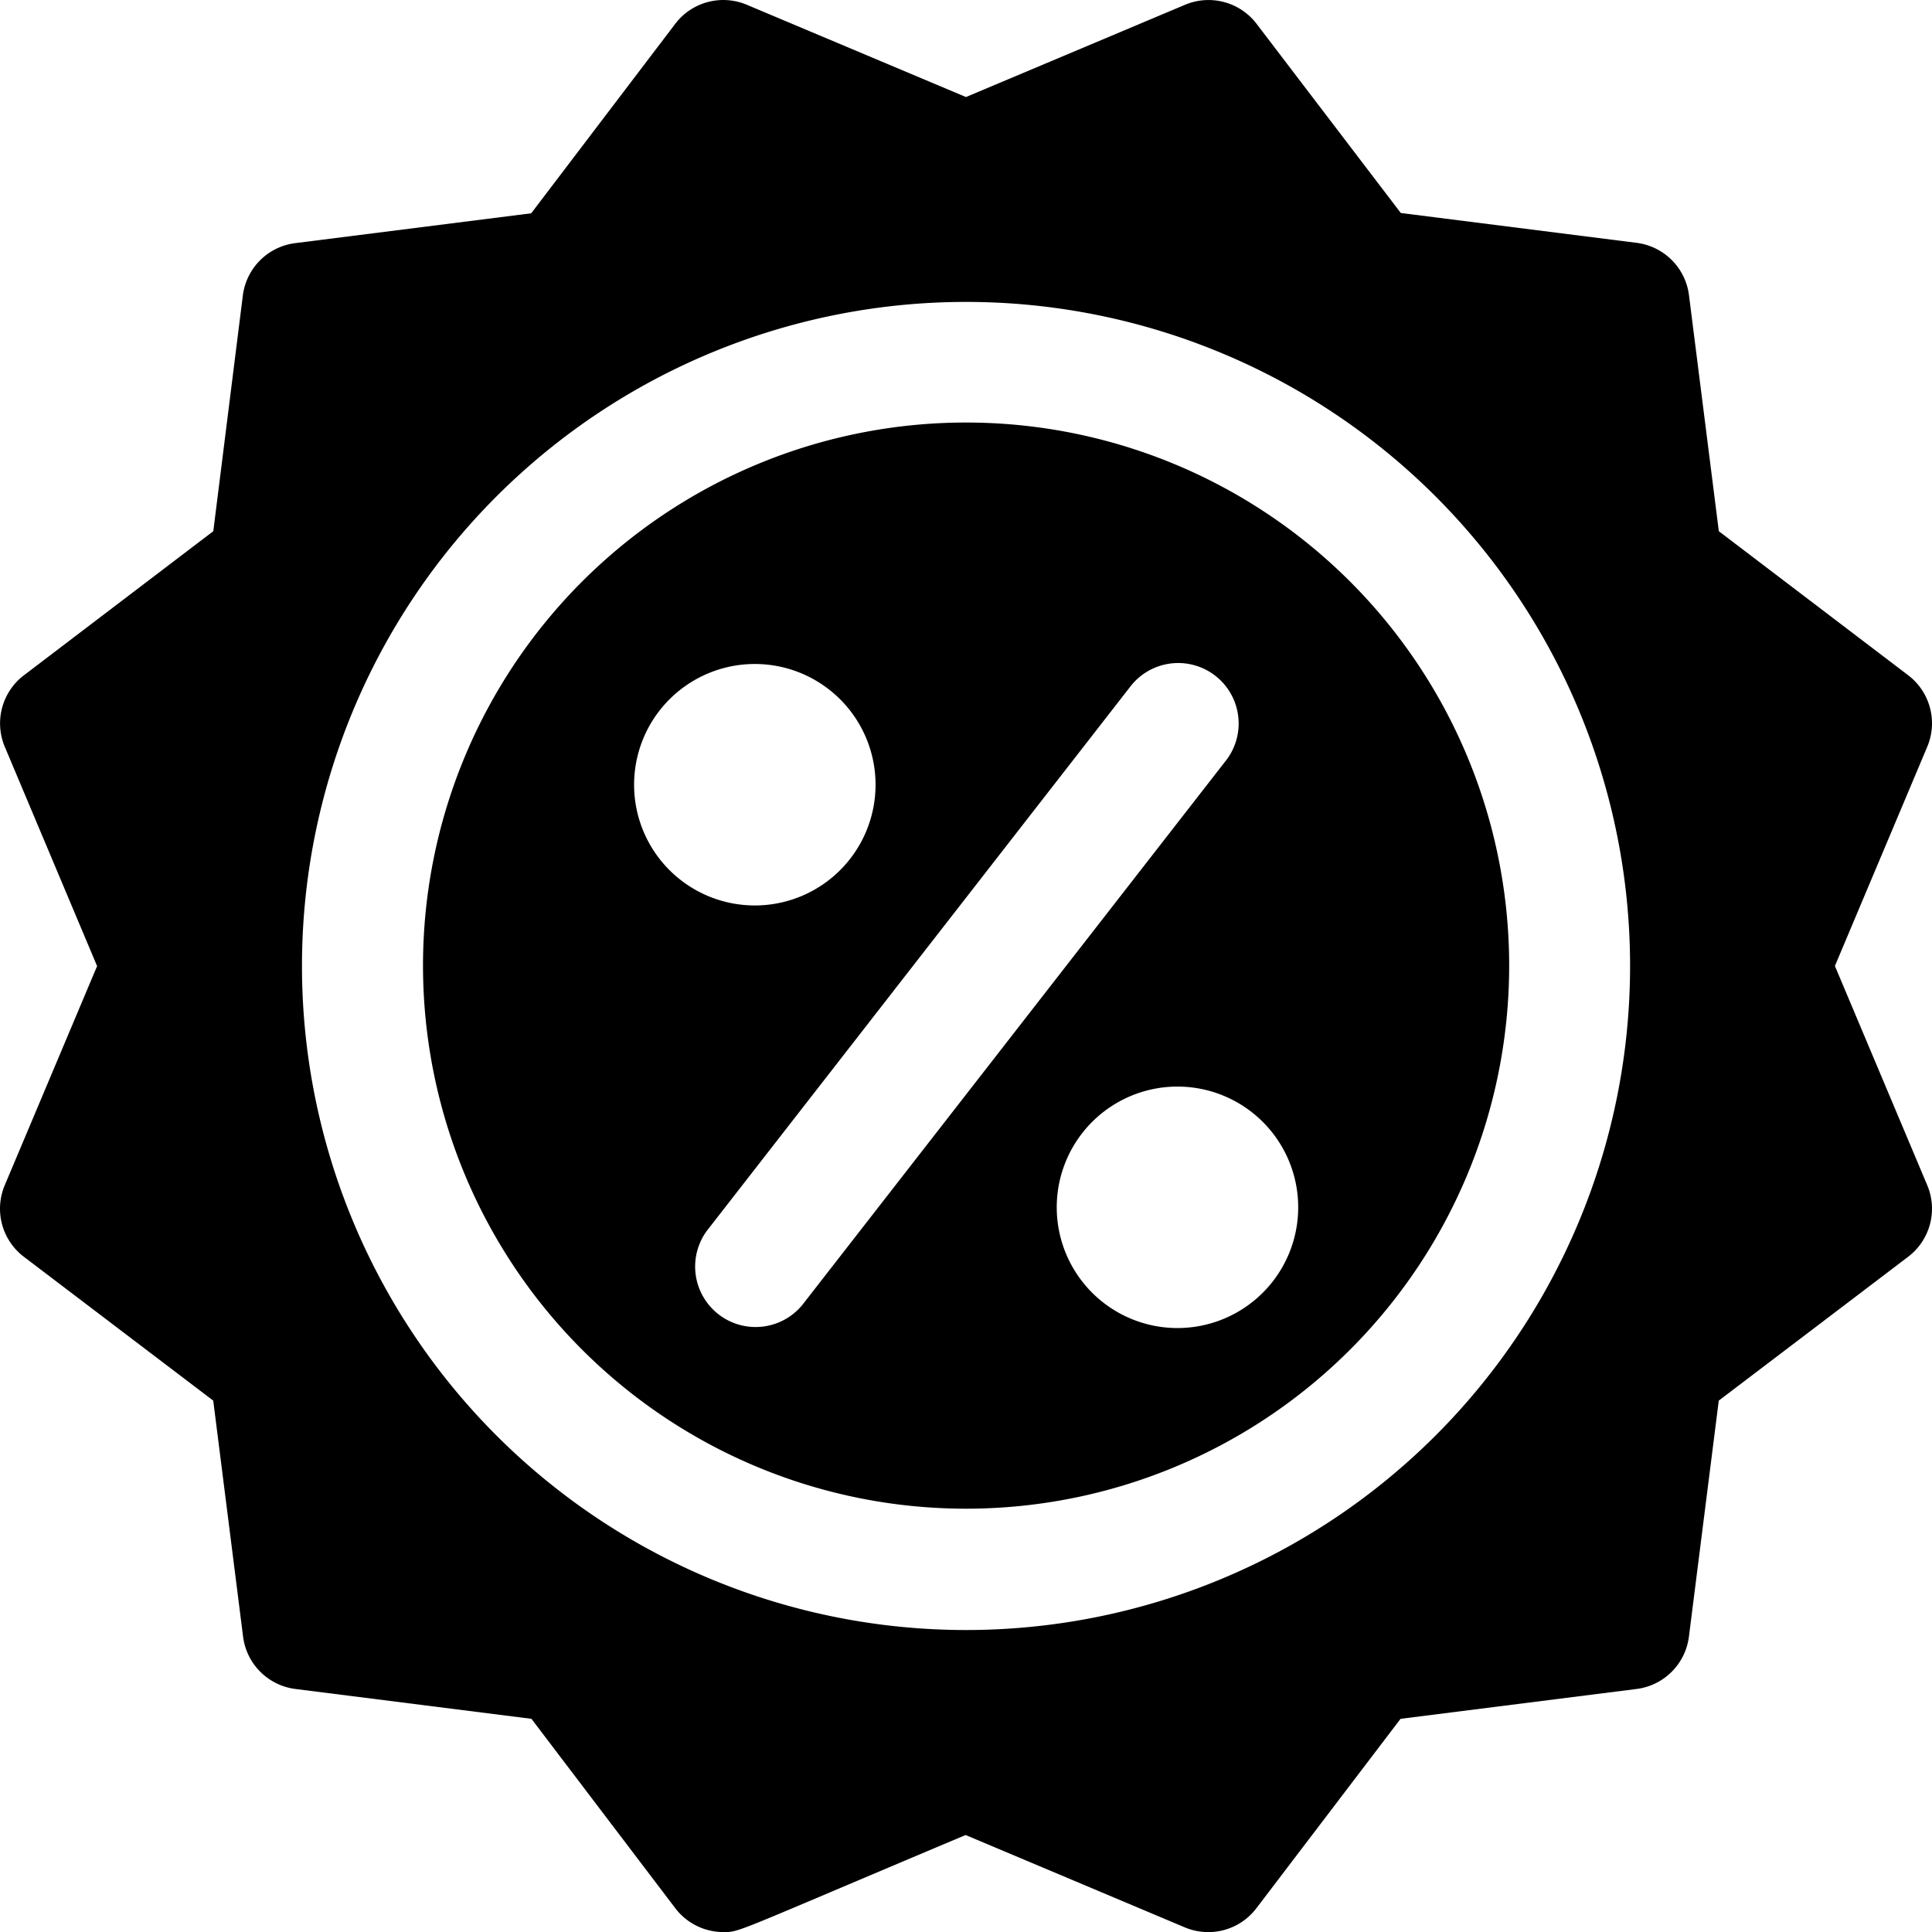
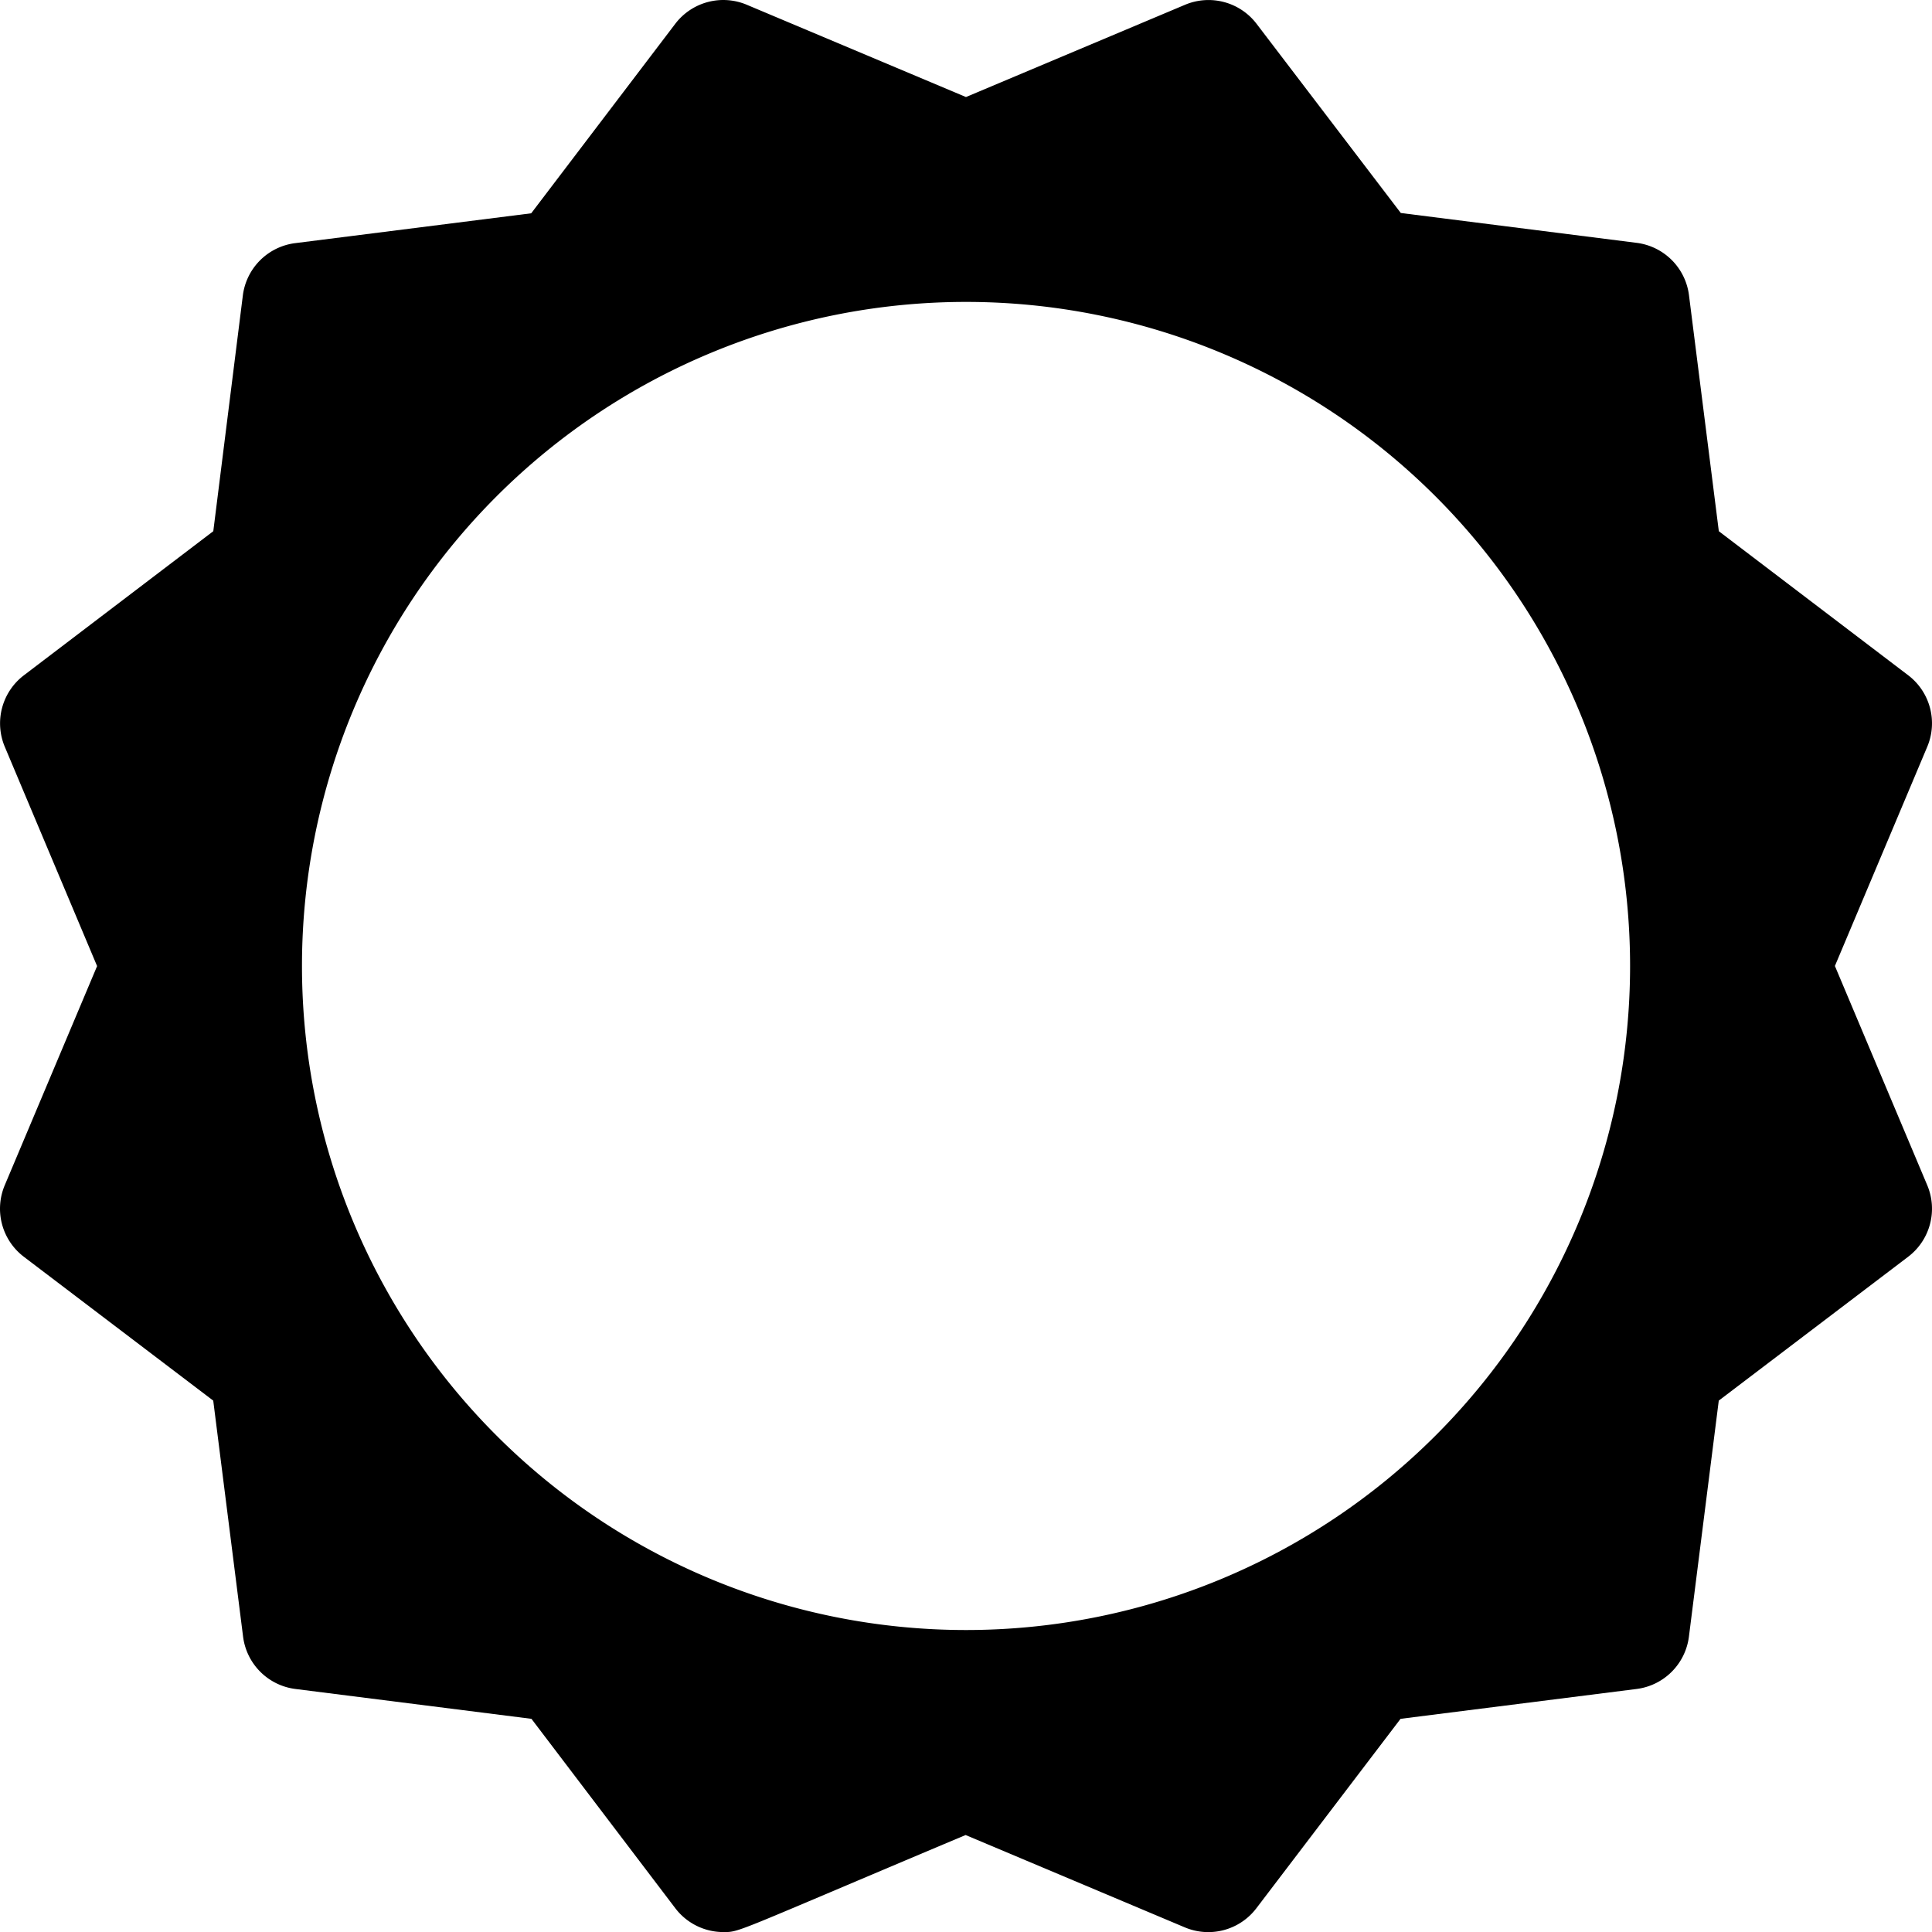
<svg xmlns="http://www.w3.org/2000/svg" width="32.373" height="32.375" viewBox="0 0 32.373 32.375">
  <g id="discount" transform="translate(0)">
    <path id="Path_1832" data-name="Path 1832" d="M30.745,16.185l1.547-3.672a1.012,1.012,0,0,0-.32-1.2L28.8,8.9l-.5-3.954a1.012,1.012,0,0,0-.878-.878l-3.951-.5L21.056.4a1.013,1.013,0,0,0-1.2-.321L16.185,1.625,12.513.079a1.012,1.012,0,0,0-1.2.32L8.9,3.573l-3.954.5a1.012,1.012,0,0,0-.878.878L3.573,8.9.4,11.314a1.012,1.012,0,0,0-.32,1.2l1.546,3.673L.079,19.858a1.012,1.012,0,0,0,.32,1.2l3.173,2.41.5,3.954a1.012,1.012,0,0,0,.878.878l3.954.5,2.41,3.173a1.012,1.012,0,0,0,.8.4c.29,0,.127.032,4.065-1.626l3.672,1.547a1.012,1.012,0,0,0,1.2-.32L23.467,28.8l3.954-.5a1.012,1.012,0,0,0,.878-.878l.5-3.954,3.173-2.41a1.012,1.012,0,0,0,.32-1.2Zm-3.432,0A11.127,11.127,0,1,1,16.186,5.058,11.127,11.127,0,0,1,27.313,16.185Z" transform="translate(0.001 0.001)" />
-     <path id="Path_1833" data-name="Path 1833" d="M121.109,112a9.1,9.1,0,1,0,9.1,9.108A9.1,9.1,0,0,0,121.109,112Zm-5.563,6.069a2.023,2.023,0,1,1,2.023,2.023A2.023,2.023,0,0,1,115.546,118.069Zm2.822,8.713a1.013,1.013,0,0,1-1.6-1.242l7.081-9.1a1.013,1.013,0,1,1,1.6,1.242Zm6.283.391a2.023,2.023,0,1,1,2.023-2.023,2.023,2.023,0,0,1-2.023,2.023Z" transform="translate(-104.921 -104.92)" />
  </g>
</svg>